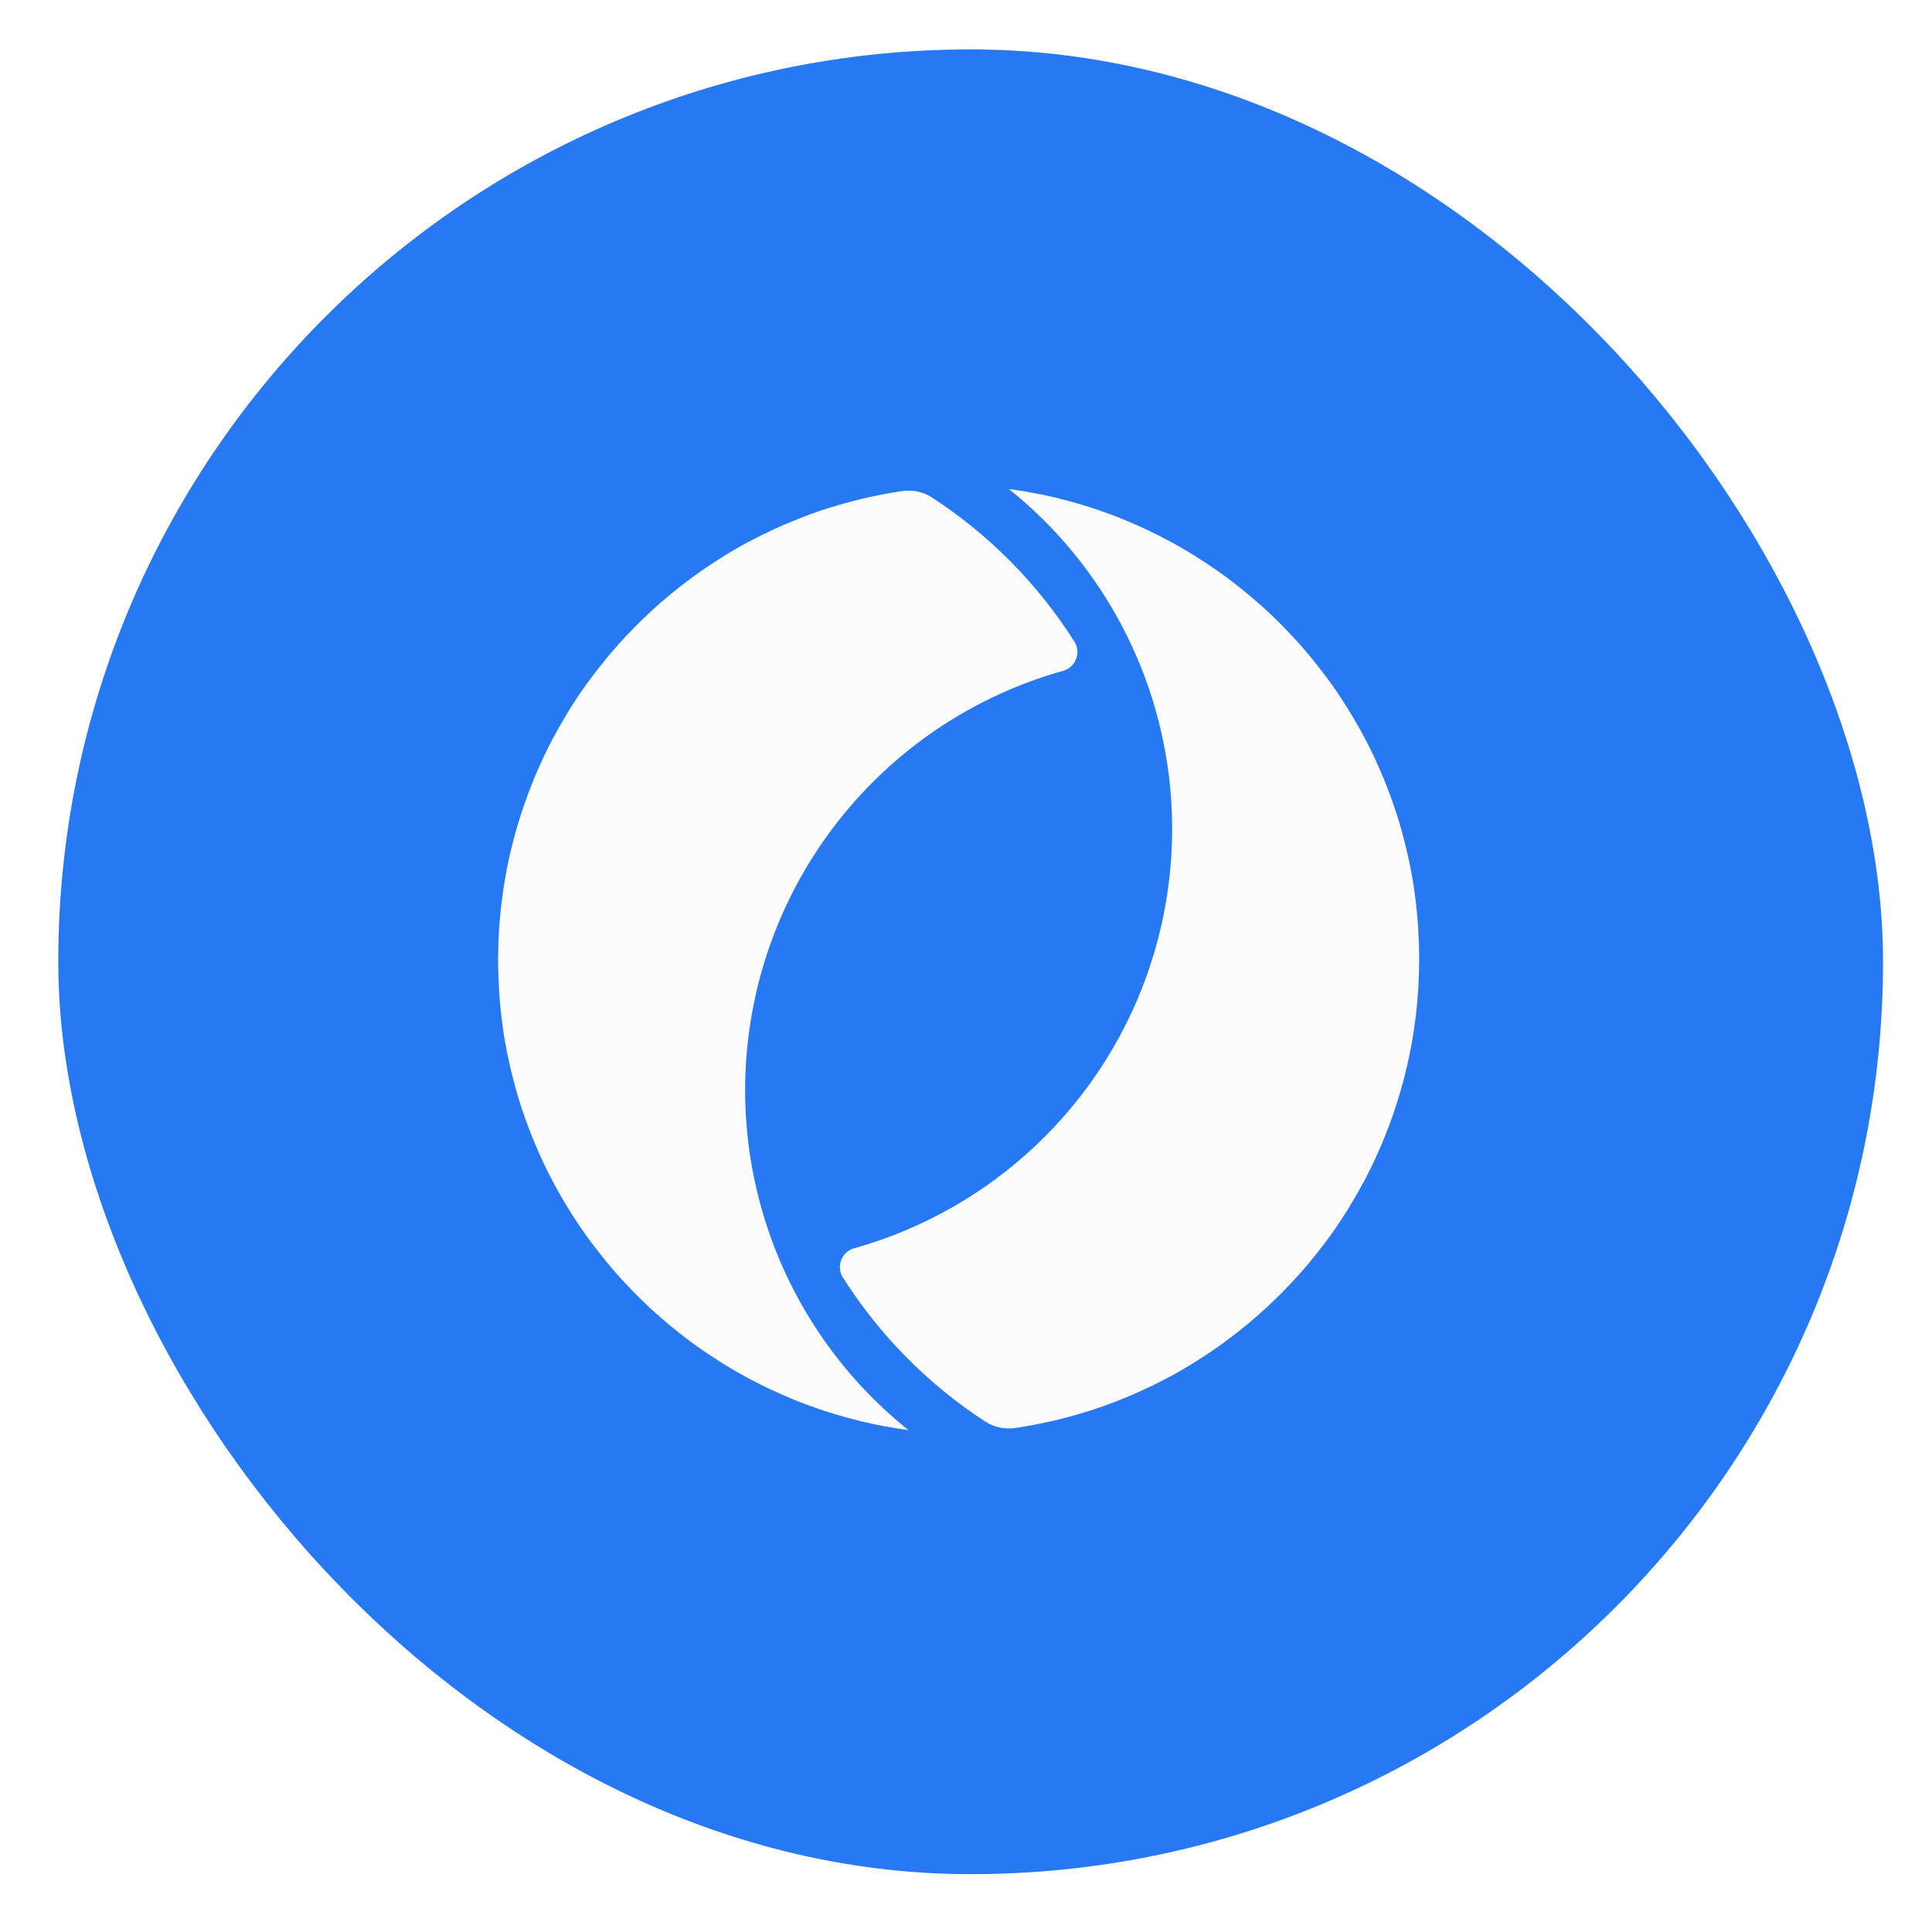
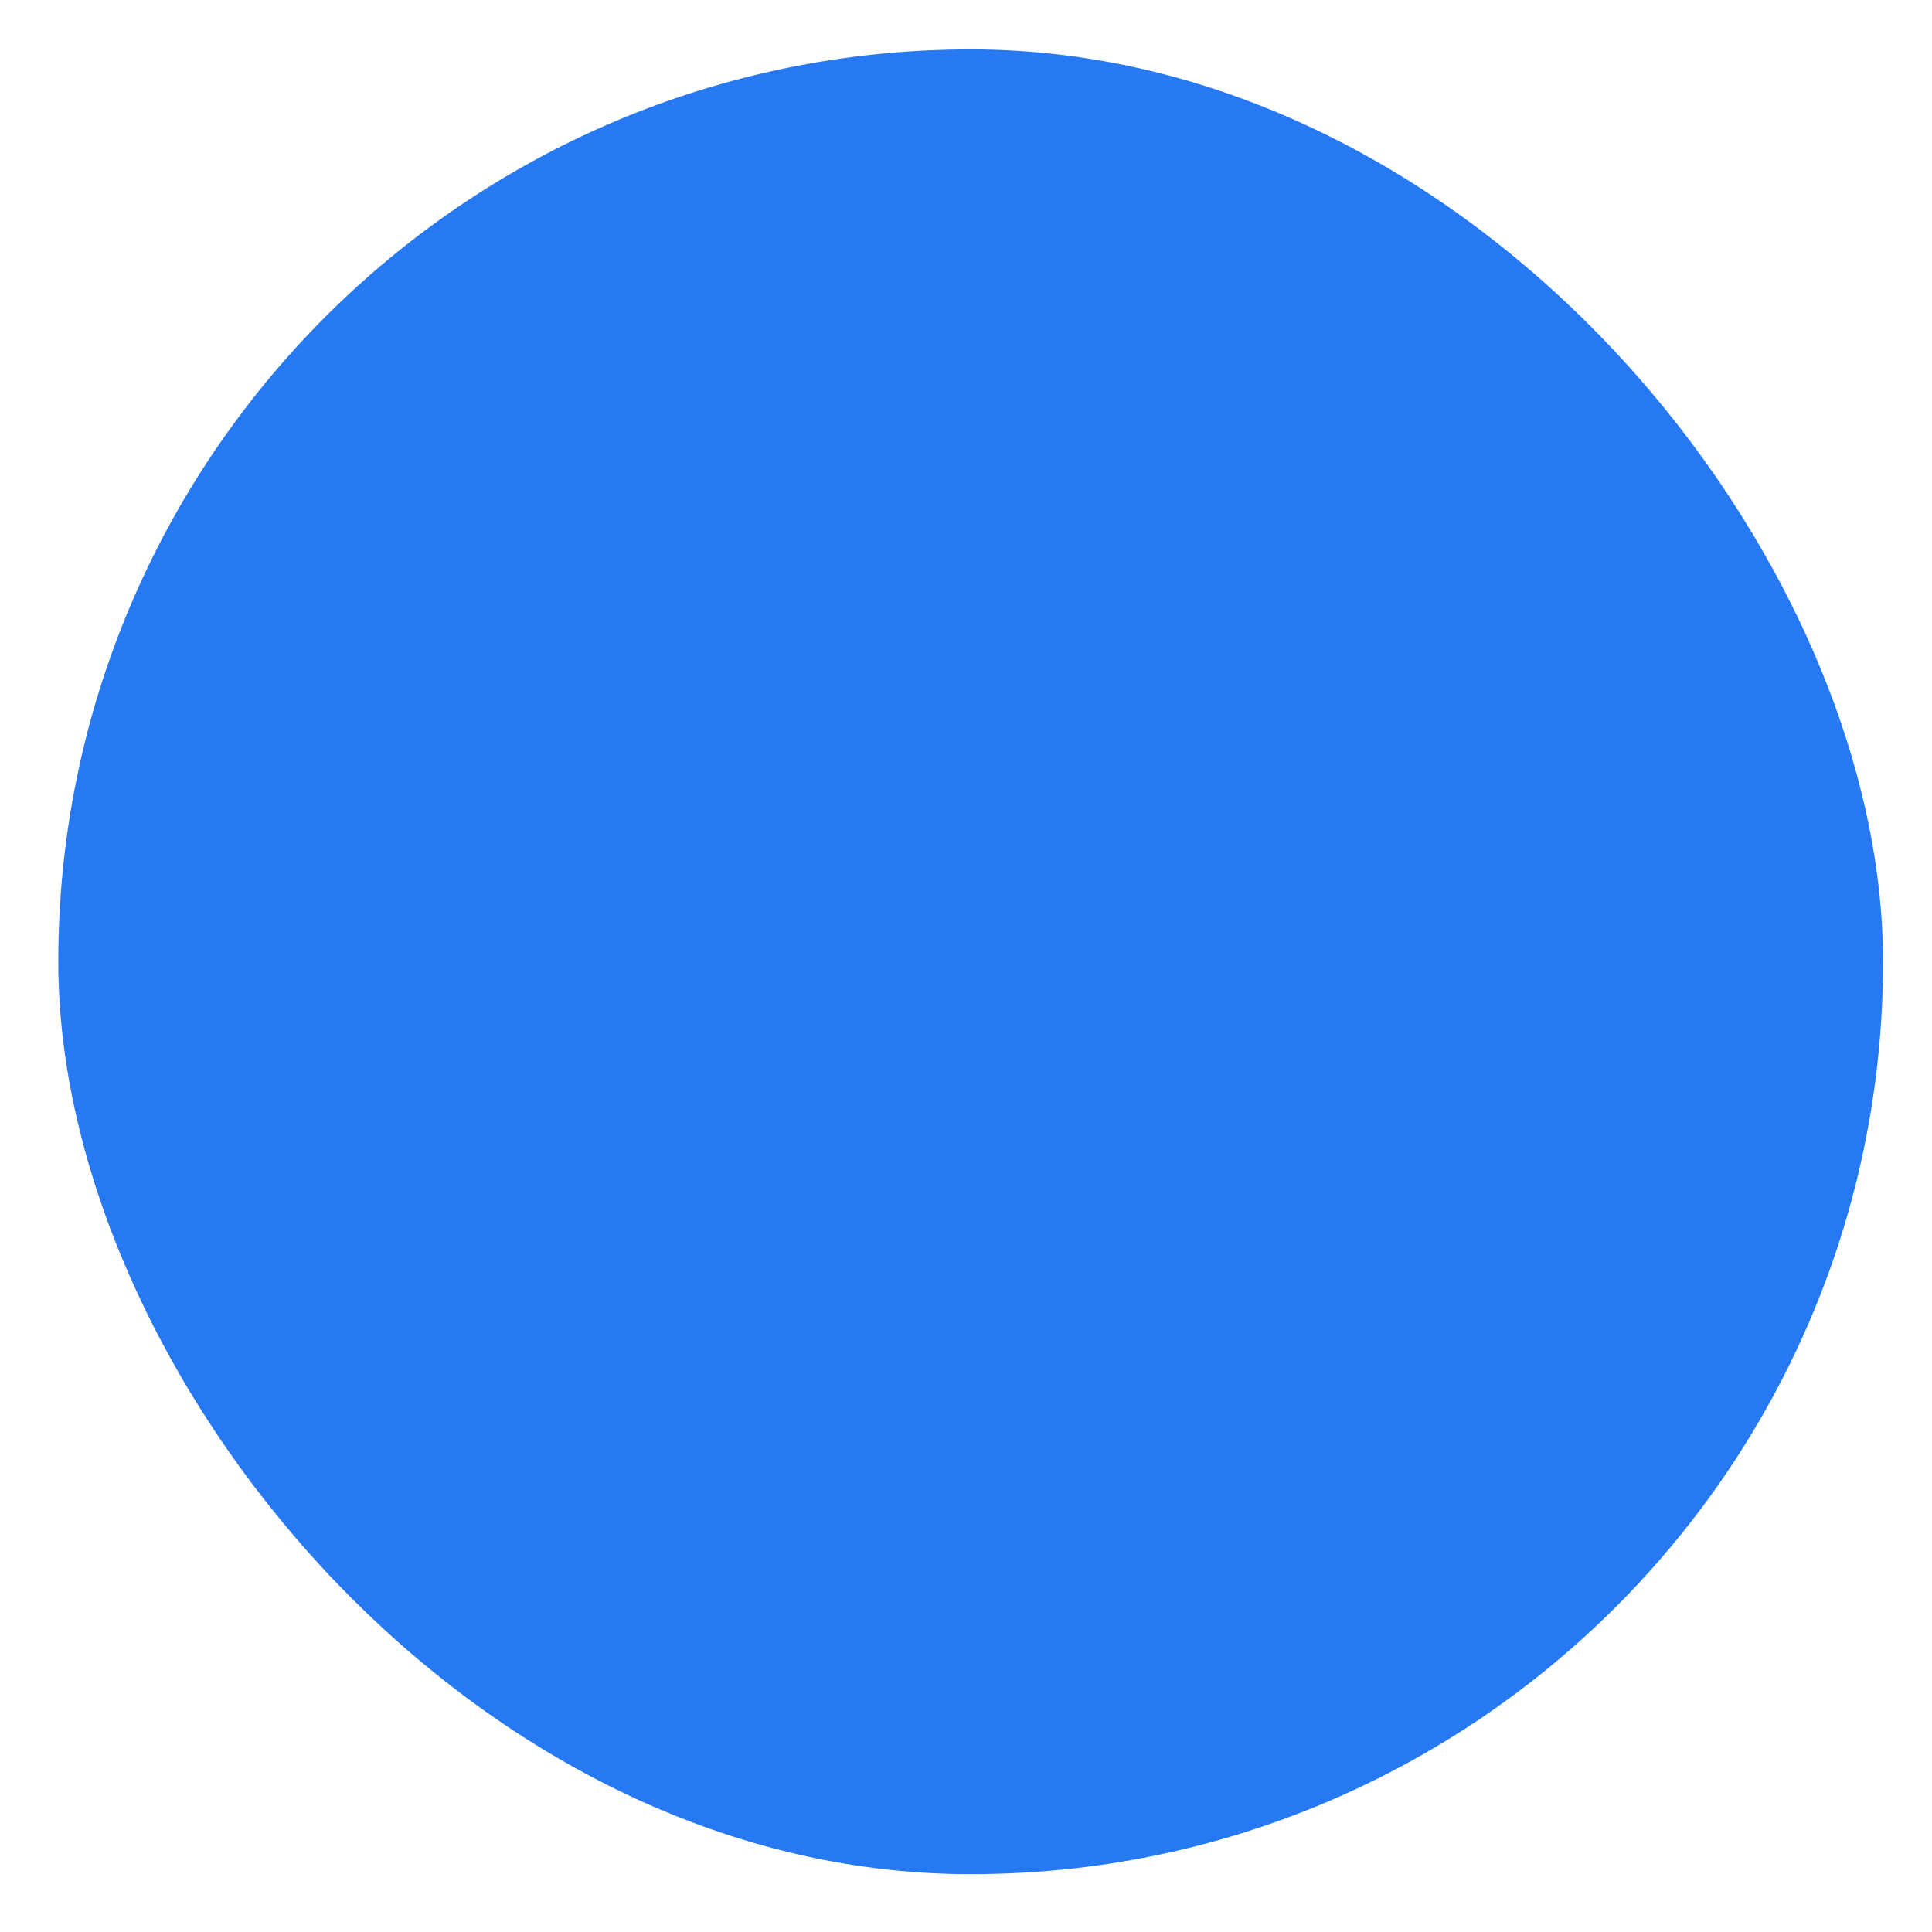
<svg xmlns="http://www.w3.org/2000/svg" width="100" height="100" viewBox="0 0 100 100" fill="none">
  <g filter="url(#filter0_d_890_4720)">
    <g clip-path="url(#clip0_890_4720)">
-       <rect x="3.016" y="2.557" width="94.45" height="94.45" rx="47.225" fill="white" fill-opacity="0.01" shape-rendering="crispEdges" />
      <path d="M97.476 49.781C97.476 23.7 76.33 2.557 50.246 2.557C24.161 2.557 3.016 23.7 3.016 49.781C3.016 75.863 24.161 97.006 50.246 97.006C76.33 97.006 97.476 75.863 97.476 49.781Z" fill="#2679F3" />
-       <path d="M47.02 74.021C46.468 73.947 45.917 73.853 45.372 73.745C45.177 73.705 44.982 73.658 44.787 73.618C44.585 73.57 44.39 73.523 44.195 73.469C42.891 73.137 41.617 72.694 40.389 72.145C40.247 72.084 40.106 72.017 39.972 71.956C39.871 71.909 39.776 71.869 39.689 71.822C39.36 71.667 39.037 71.499 38.721 71.331C38.358 71.136 38.001 70.934 37.651 70.719C37.429 70.584 37.208 70.443 36.992 70.302C36.77 70.161 36.555 70.019 36.347 69.871C36.131 69.724 35.923 69.576 35.715 69.421C35.506 69.266 35.297 69.105 35.096 68.943C34.894 68.782 34.699 68.621 34.497 68.453C34.329 68.311 34.168 68.17 33.999 68.022C33.778 67.827 33.556 67.625 33.347 67.417C33.159 67.242 32.977 67.06 32.796 66.872C32.433 66.502 32.083 66.126 31.747 65.736C31.578 65.54 31.41 65.339 31.249 65.137C31.087 64.935 30.926 64.733 30.771 64.532C30.292 63.905 29.845 63.254 29.433 62.581C29.305 62.373 29.177 62.158 29.05 61.942C28.922 61.721 28.794 61.492 28.673 61.263C28.572 61.068 28.471 60.88 28.37 60.685C27.76 59.457 27.249 58.182 26.844 56.872C26.777 56.643 26.709 56.414 26.649 56.179C26.575 55.91 26.508 55.641 26.44 55.365C26.387 55.13 26.333 54.888 26.279 54.645C26.235 54.417 26.19 54.18 26.146 53.953L26.081 53.568C26.017 53.121 25.952 52.666 25.909 52.204C25.889 52.002 25.869 51.794 25.855 51.586C25.835 51.397 25.828 51.202 25.822 51.014C25.808 50.832 25.801 50.644 25.795 50.462C25.788 50.207 25.781 49.951 25.781 49.696C25.781 49.272 25.795 48.848 25.815 48.431C25.822 48.223 25.835 48.014 25.855 47.806C25.869 47.597 25.889 47.389 25.909 47.187C25.929 46.959 25.956 46.73 25.99 46.501C26.01 46.32 26.037 46.138 26.064 45.956C26.097 45.755 26.131 45.553 26.165 45.351C26.218 45.055 26.272 44.759 26.339 44.47C26.373 44.302 26.413 44.134 26.454 43.972C26.514 43.724 26.575 43.475 26.642 43.233C26.676 43.118 26.709 42.997 26.743 42.876C27.209 41.263 27.837 39.702 28.619 38.216C28.811 37.865 29.011 37.514 29.21 37.175C29.8 36.167 30.468 35.207 31.208 34.304C31.338 34.146 31.468 33.976 31.599 33.824C32.675 32.561 33.873 31.407 35.176 30.381C35.304 30.28 35.439 30.179 35.573 30.078C35.809 29.896 36.051 29.722 36.293 29.553C36.522 29.392 36.75 29.237 36.986 29.09C37.026 29.063 37.073 29.029 37.12 29.002C37.409 28.814 37.705 28.632 38.008 28.457C38.041 28.437 38.075 28.417 38.109 28.397C38.378 28.242 38.647 28.094 38.922 27.953C39.292 27.758 39.676 27.57 40.059 27.395C40.294 27.287 40.53 27.18 40.772 27.079C40.873 27.038 40.967 26.998 41.068 26.958C41.377 26.83 41.693 26.709 42.009 26.594C42.029 26.588 42.043 26.581 42.063 26.574C42.379 26.46 42.702 26.352 43.032 26.251C43.048 26.243 43.067 26.238 43.085 26.238C43.435 26.124 43.791 26.029 44.148 25.935C44.163 25.93 44.179 25.925 44.195 25.922C44.551 25.828 44.915 25.747 45.271 25.673C45.648 25.592 46.018 25.525 46.394 25.465C46.491 25.449 46.587 25.434 46.683 25.42C47.223 25.336 47.774 25.452 48.234 25.746C51.197 27.672 53.711 30.214 55.605 33.199C55.69 33.331 55.743 33.482 55.76 33.639C55.777 33.796 55.757 33.955 55.701 34.102C55.645 34.25 55.556 34.383 55.44 34.49C55.325 34.597 55.185 34.676 55.034 34.72C51.041 35.837 47.434 38.034 44.609 41.069C41.784 44.104 39.851 47.86 39.023 51.922C38.194 55.985 38.502 60.198 39.913 64.096C41.324 67.995 43.783 71.429 47.02 74.021Z" fill="#FCFCFD" />
-       <path d="M52.219 25.311C52.77 25.384 53.322 25.479 53.866 25.586C54.061 25.627 54.256 25.674 54.451 25.714C54.653 25.761 54.848 25.808 55.043 25.862C56.348 26.194 57.621 26.637 58.85 27.187C58.991 27.247 59.132 27.315 59.267 27.375C59.368 27.422 59.462 27.463 59.549 27.51C59.879 27.664 60.202 27.832 60.518 28.001C60.881 28.196 61.237 28.398 61.587 28.613C61.809 28.747 62.031 28.888 62.246 29.03C62.468 29.171 62.683 29.312 62.892 29.46C63.107 29.608 63.315 29.756 63.524 29.911C63.732 30.065 63.941 30.227 64.143 30.388C64.344 30.549 64.539 30.711 64.741 30.879C64.909 31.02 65.071 31.162 65.239 31.309C65.461 31.505 65.683 31.706 65.891 31.915C66.079 32.09 66.261 32.271 66.443 32.459C66.806 32.829 67.156 33.206 67.492 33.596C67.66 33.791 67.828 33.993 67.989 34.195C68.151 34.396 68.312 34.598 68.467 34.8C68.947 35.426 69.393 36.077 69.805 36.75C69.933 36.959 70.061 37.174 70.189 37.389C70.316 37.611 70.444 37.84 70.565 38.068C70.666 38.263 70.767 38.452 70.868 38.647C71.478 39.875 71.989 41.15 72.394 42.46C72.462 42.689 72.529 42.917 72.59 43.153C72.663 43.422 72.731 43.691 72.798 43.966C72.852 44.202 72.906 44.444 72.959 44.686C73.004 44.915 73.048 45.151 73.092 45.379L73.157 45.764C73.221 46.211 73.287 46.665 73.329 47.127C73.349 47.329 73.37 47.538 73.383 47.746C73.403 47.934 73.41 48.129 73.417 48.318C73.43 48.499 73.437 48.688 73.444 48.869C73.45 49.125 73.457 49.38 73.457 49.636C73.457 50.059 73.444 50.483 73.423 50.9C73.417 51.109 73.403 51.317 73.383 51.526C73.37 51.734 73.349 51.943 73.329 52.144C73.309 52.373 73.282 52.602 73.249 52.83C73.228 53.012 73.201 53.194 73.175 53.375C73.141 53.577 73.107 53.779 73.074 53.98C73.02 54.276 72.966 54.572 72.899 54.861C72.865 55.029 72.825 55.198 72.784 55.359C72.724 55.608 72.663 55.857 72.596 56.099C72.563 56.213 72.529 56.334 72.495 56.455C72.03 58.068 71.401 59.63 70.619 61.116C70.428 61.467 70.227 61.817 70.028 62.157C69.439 63.164 68.771 64.124 68.031 65.027C67.9 65.186 67.77 65.355 67.64 65.507C66.564 66.771 65.365 67.924 64.062 68.951C63.934 69.052 63.8 69.153 63.665 69.253C63.43 69.435 63.188 69.61 62.945 69.778C62.717 69.939 62.488 70.094 62.253 70.242C62.212 70.269 62.165 70.303 62.118 70.329C61.829 70.518 61.533 70.699 61.23 70.874C61.197 70.894 61.163 70.915 61.13 70.935C60.861 71.089 60.592 71.237 60.316 71.379C59.946 71.574 59.563 71.762 59.179 71.937C58.944 72.044 58.709 72.152 58.466 72.253C58.365 72.293 58.271 72.334 58.17 72.374C57.861 72.502 57.545 72.623 57.229 72.737C57.209 72.744 57.195 72.751 57.175 72.757C56.859 72.872 56.536 72.979 56.207 73.08C56.19 73.088 56.172 73.093 56.153 73.094C55.803 73.208 55.447 73.302 55.09 73.396C55.075 73.402 55.059 73.406 55.043 73.41C54.687 73.504 54.324 73.585 53.967 73.659C53.591 73.739 53.221 73.806 52.844 73.867C52.747 73.882 52.651 73.897 52.555 73.911C52.016 73.995 51.464 73.879 51.004 73.585C48.041 71.659 45.527 69.117 43.634 66.133C43.548 66 43.495 65.849 43.478 65.692C43.462 65.535 43.482 65.377 43.537 65.229C43.593 65.081 43.682 64.949 43.798 64.841C43.914 64.734 44.053 64.656 44.205 64.612C48.197 63.494 51.805 61.297 54.63 58.262C57.454 55.227 59.387 51.472 60.216 47.409C61.044 43.346 60.736 39.134 59.325 35.235C57.914 31.336 55.455 27.902 52.219 25.311Z" fill="#FCFCFD" />
    </g>
  </g>
  <defs>
    <filter id="filter0_d_890_4720" x="0.888" y="0.429" width="98.704" height="98.704" filterUnits="userSpaceOnUse" color-interpolation-filters="sRGB">
      <feFlood flood-opacity="0" result="BackgroundImageFix" />
      <feColorMatrix in="SourceAlpha" type="matrix" values="0 0 0 0 0 0 0 0 0 0 0 0 0 0 0 0 0 0 127 0" result="hardAlpha" />
      <feOffset />
      <feGaussianBlur stdDeviation="1.064" />
      <feComposite in2="hardAlpha" operator="out" />
      <feColorMatrix type="matrix" values="0 0 0 0 0.059 0 0 0 0 0.047 0 0 0 0 0.047 0 0 0 0.1 0" />
      <feBlend mode="normal" in2="BackgroundImageFix" result="effect1_dropShadow_890_4720" />
      <feBlend mode="normal" in="SourceGraphic" in2="effect1_dropShadow_890_4720" result="shape" />
    </filter>
    <clipPath id="clip0_890_4720">
      <rect x="3.016" y="2.557" width="94.45" height="94.45" rx="47.225" fill="white" />
    </clipPath>
  </defs>
</svg>